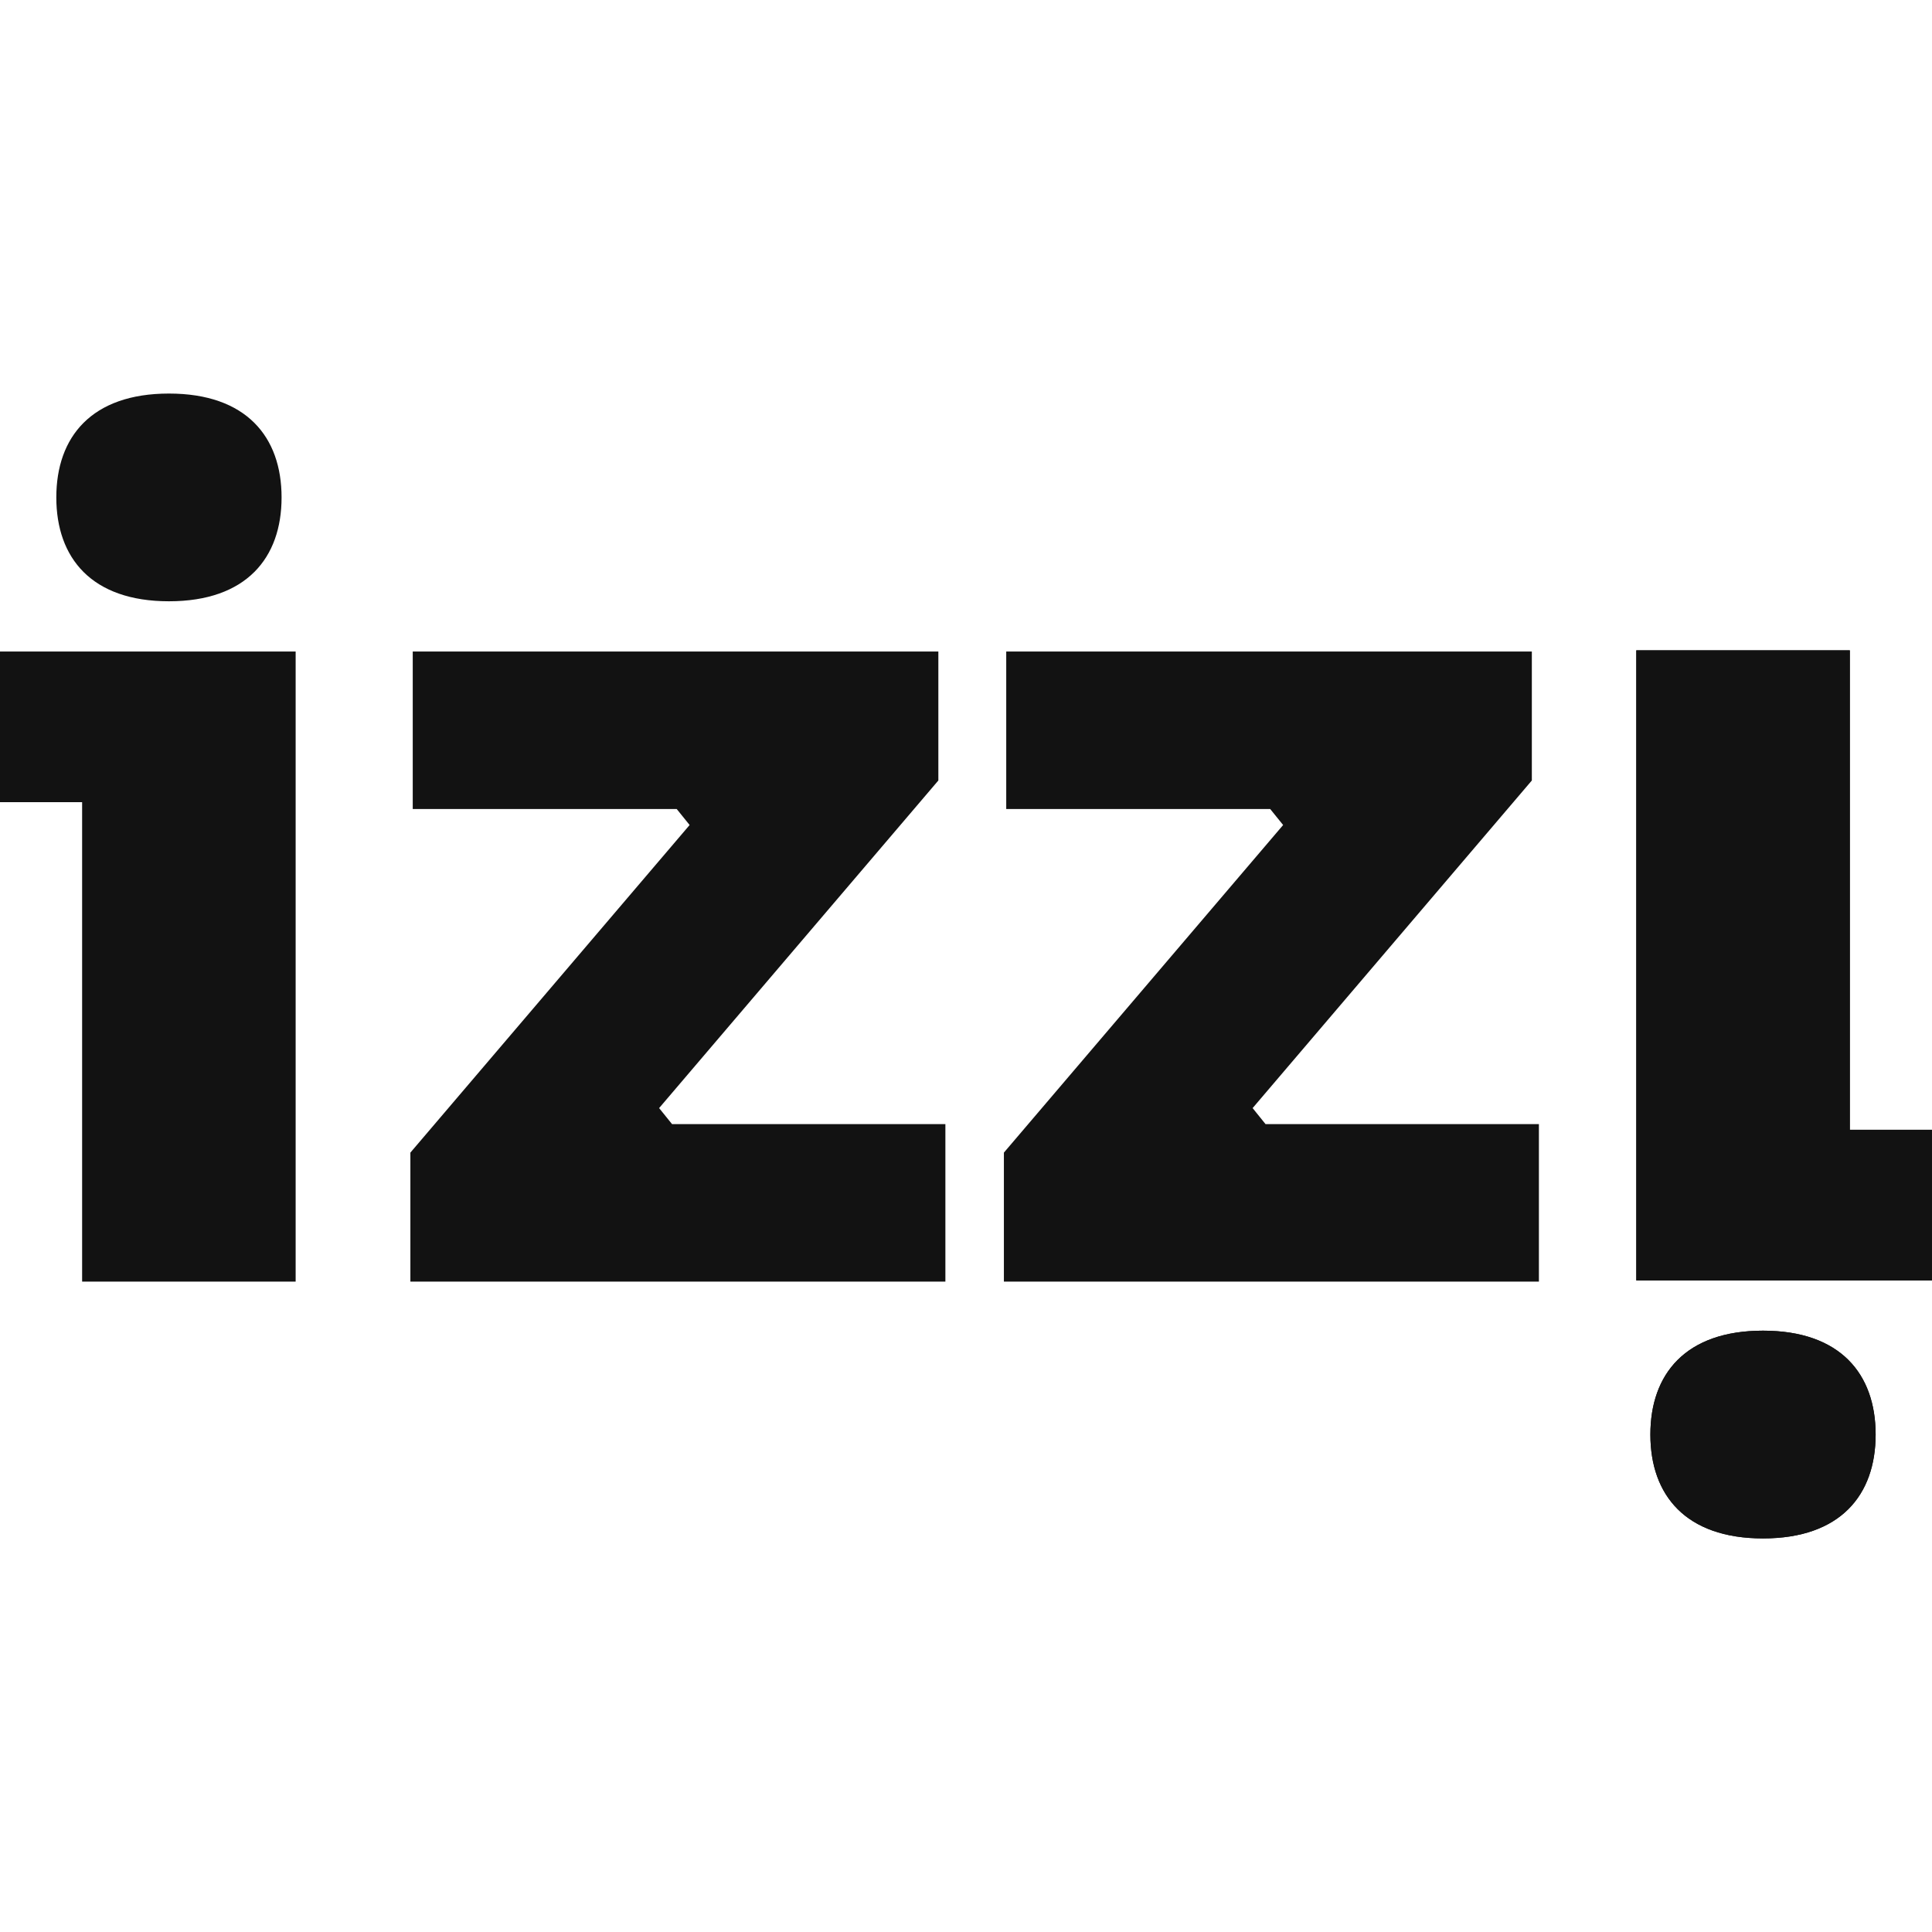
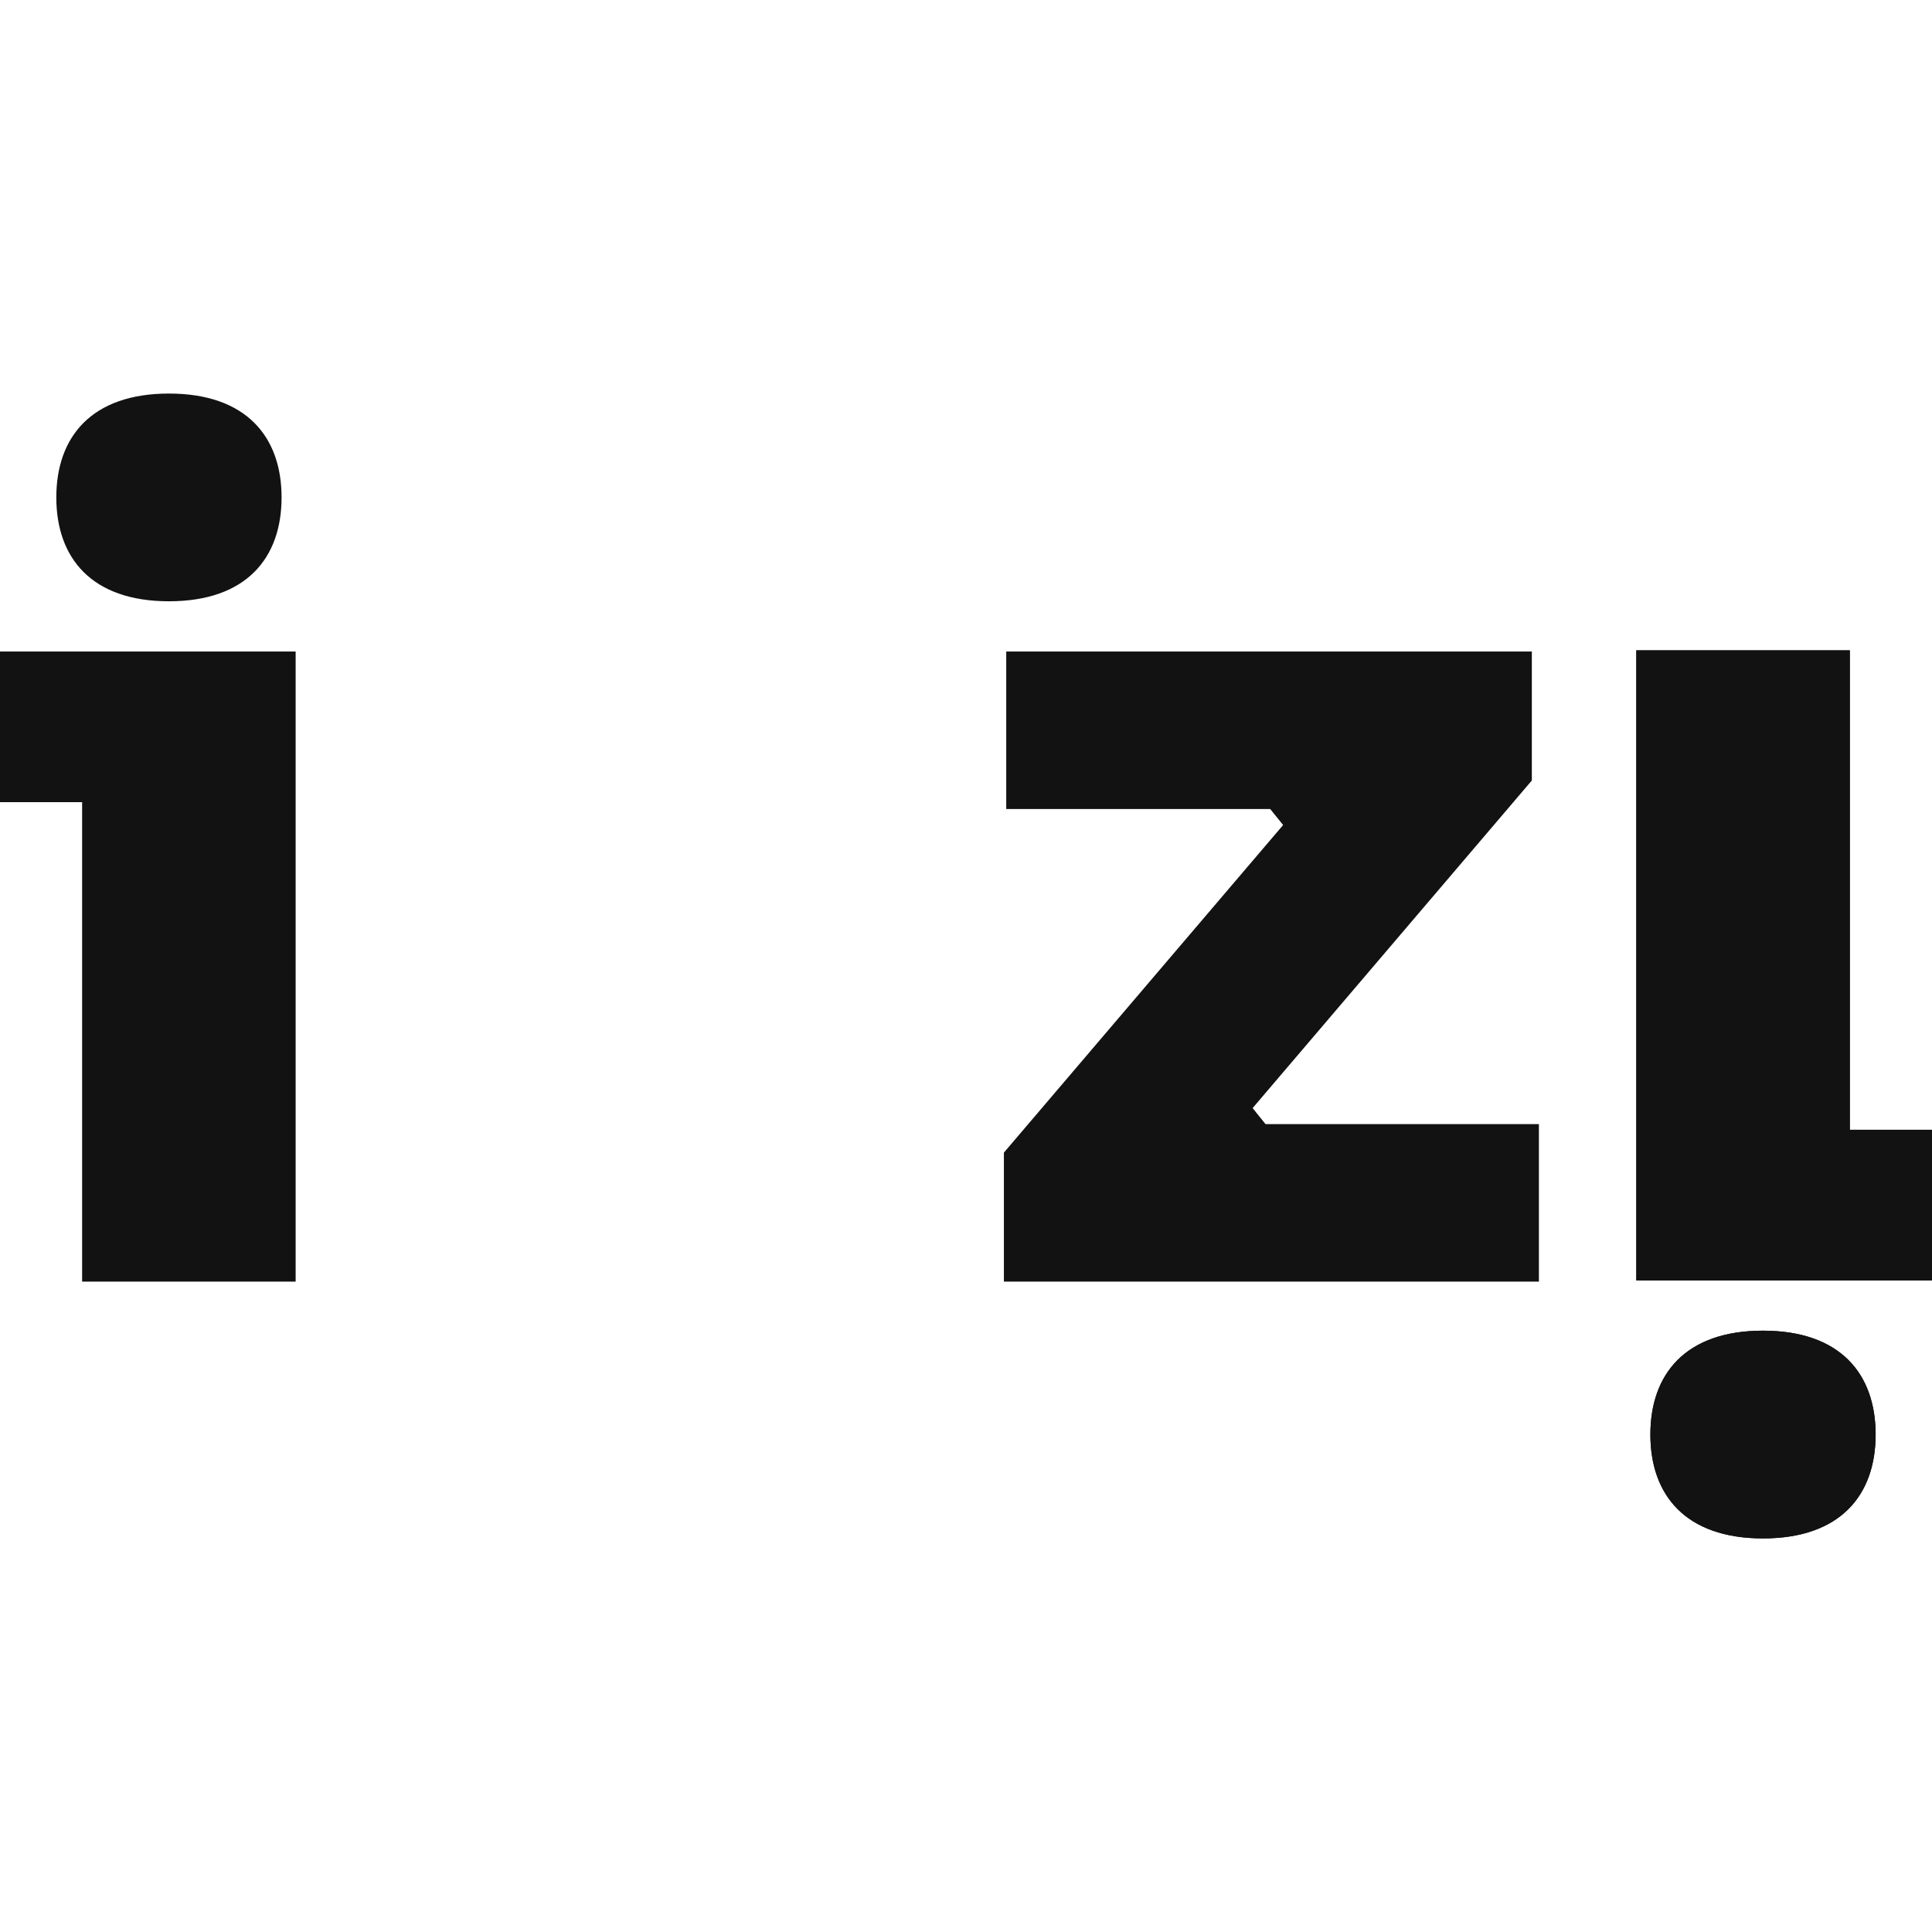
<svg xmlns="http://www.w3.org/2000/svg" version="1.1" width="1000" height="1000">
  <style>
    #light-icon {
      display: inline;
    }
    #dark-icon {
      display: none;
    }

    @media (prefers-color-scheme: dark) {
      #light-icon {
        display: none;
      }
      #dark-icon {
        display: inline;
      }
    }
  </style>
  <g id="light-icon">
    <svg version="1.1" width="1000" height="1000">
      <g>
        <g transform="matrix(14.925,0,0,14.925,0,201.493)">
          <svg version="1.1" width="67" height="40">
            <svg width="67" height="40" viewBox="0 0 67 40" fill="none">
              <path d="M5.859 7.352C3.174 7.352 1.953 5.848 1.953 3.75C1.953 1.652 3.174 0.148 5.859 0.148C8.544 0.148 9.765 1.652 9.765 3.75C9.765 5.848 8.544 7.352 5.859 7.352ZM10.253 30.945H2.848V14.319H0V9.094H10.253V30.945Z" fill="#121212" />
-               <path d="M32.786 30.945H14.232V26.472L23.916 15.111L23.469 14.557H14.314V9.094H32.542V13.567L22.858 24.928L23.306 25.483H32.786V30.945Z" fill="#121212" />
              <path d="M53.369 30.945H34.815V26.472L44.499 15.111L44.051 14.557H34.896V9.094H53.124V13.567L43.441 24.928L43.888 25.483H53.369V30.945Z" fill="#121212" />
              <path d="M61.141 32.647C63.826 32.647 65.047 34.151 65.047 36.249C65.047 38.347 63.826 39.852 61.141 39.852C58.456 39.852 57.235 38.347 57.235 36.249C57.235 34.151 58.456 32.647 61.141 32.647ZM56.747 9.054L64.152 9.054V25.68H67V30.905H56.747V9.054Z" fill="#121212" />
              <path d="M61.141 32.647C63.826 32.647 65.047 34.151 65.047 36.249C65.047 38.347 63.826 39.852 61.141 39.852C58.456 39.852 57.235 38.347 57.235 36.249C57.235 34.151 58.456 32.647 61.141 32.647ZM56.747 9.054L64.152 9.054V25.68H67V30.905H56.747V9.054Z" fill="#121212" />
            </svg>
          </svg>
        </g>
      </g>
    </svg>
  </g>
  <g id="dark-icon">
    <svg version="1.1" width="1000" height="1000">
      <g clip-path="url(#SvgjsClipPath1033)">
-         <rect width="1000" height="1000" fill="#ffffff" />
        <g transform="matrix(11.94,0,0,11.94,100,261.194)">
          <svg version="1.1" width="67" height="40">
            <svg width="67" height="40" viewBox="0 0 67 40" fill="none">
              <path d="M5.859 7.352C3.174 7.352 1.953 5.848 1.953 3.75C1.953 1.652 3.174 0.148 5.859 0.148C8.544 0.148 9.765 1.652 9.765 3.75C9.765 5.848 8.544 7.352 5.859 7.352ZM10.253 30.945H2.848V14.319H0V9.094H10.253V30.945Z" fill="#121212" />
              <path d="M32.786 30.945H14.232V26.472L23.916 15.111L23.469 14.557H14.314V9.094H32.542V13.567L22.858 24.928L23.306 25.483H32.786V30.945Z" fill="#121212" />
              <path d="M53.369 30.945H34.815V26.472L44.499 15.111L44.051 14.557H34.896V9.094H53.124V13.567L43.441 24.928L43.888 25.483H53.369V30.945Z" fill="#121212" />
-               <path d="M61.141 32.647C63.826 32.647 65.047 34.151 65.047 36.249C65.047 38.347 63.826 39.852 61.141 39.852C58.456 39.852 57.235 38.347 57.235 36.249C57.235 34.151 58.456 32.647 61.141 32.647ZM56.747 9.054L64.152 9.054V25.68H67V30.905H56.747V9.054Z" fill="#121212" />
              <path d="M61.141 32.647C63.826 32.647 65.047 34.151 65.047 36.249C65.047 38.347 63.826 39.852 61.141 39.852C58.456 39.852 57.235 38.347 57.235 36.249C57.235 34.151 58.456 32.647 61.141 32.647ZM56.747 9.054L64.152 9.054V25.68H67V30.905H56.747V9.054Z" fill="#121212" />
            </svg>
          </svg>
        </g>
      </g>
      <defs>
        <clipPath id="SvgjsClipPath1033">
          <rect width="1000" height="1000" x="0" y="0" rx="500" ry="500" />
        </clipPath>
      </defs>
    </svg>
  </g>
</svg>